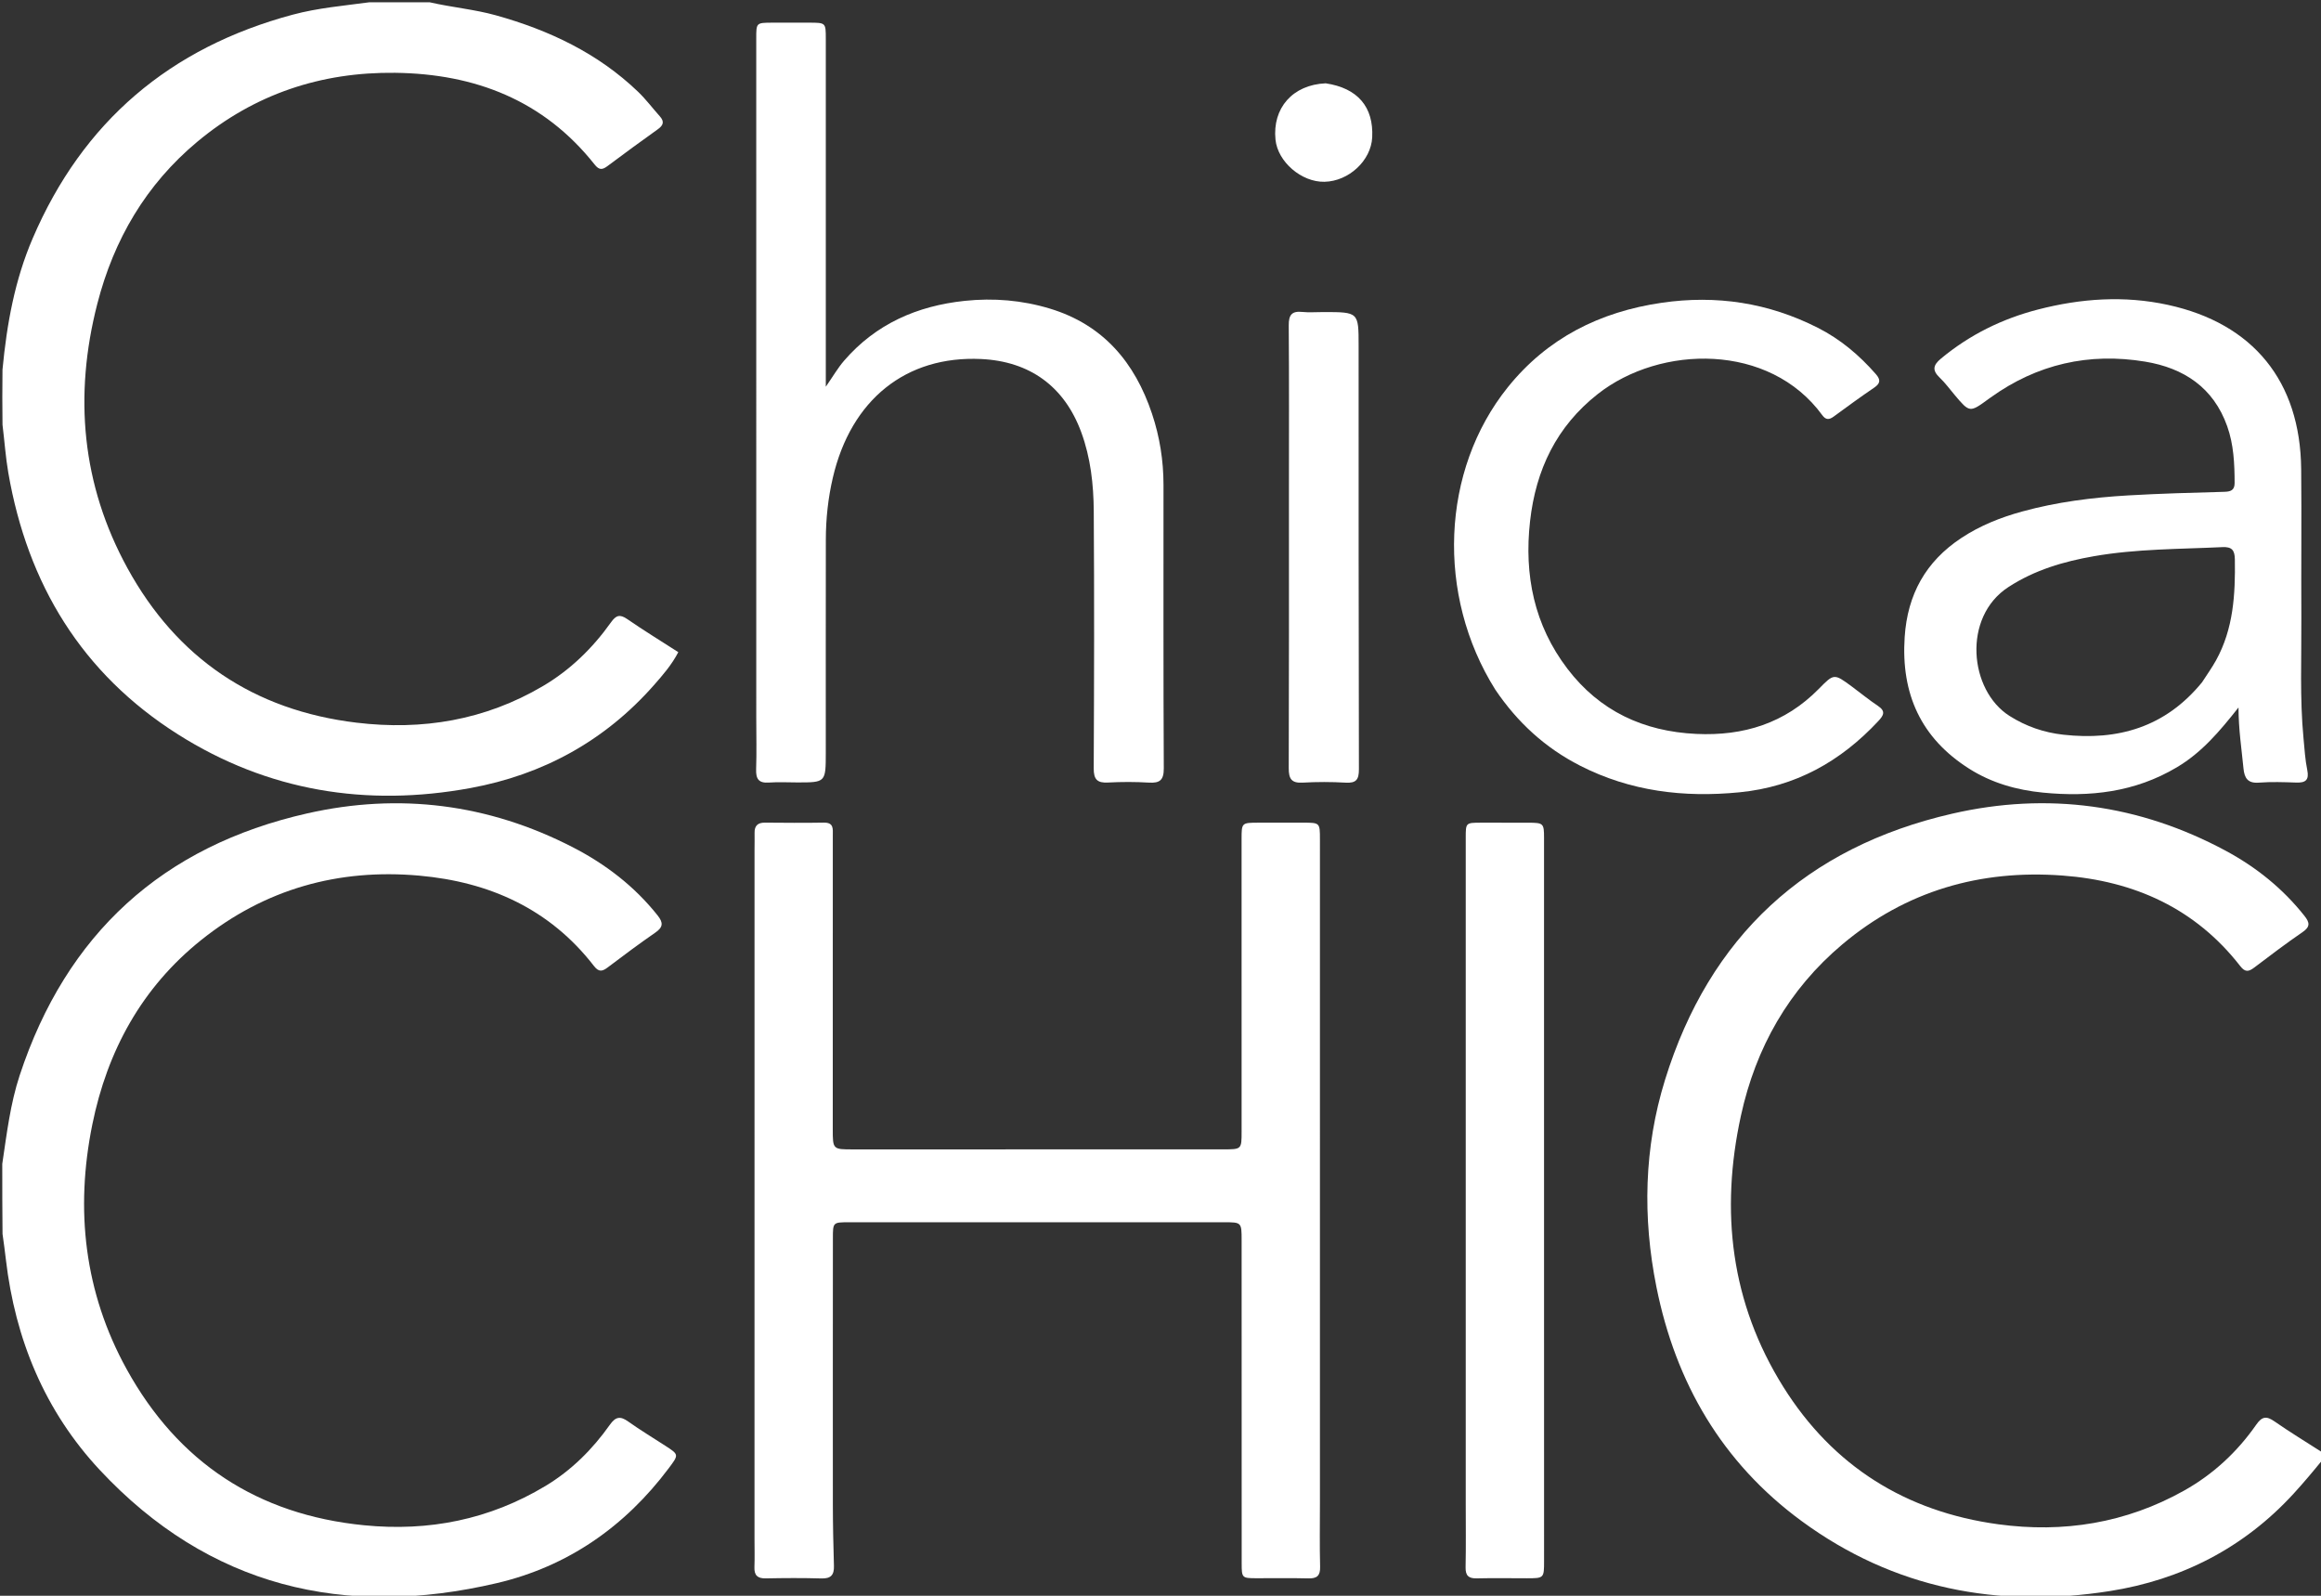
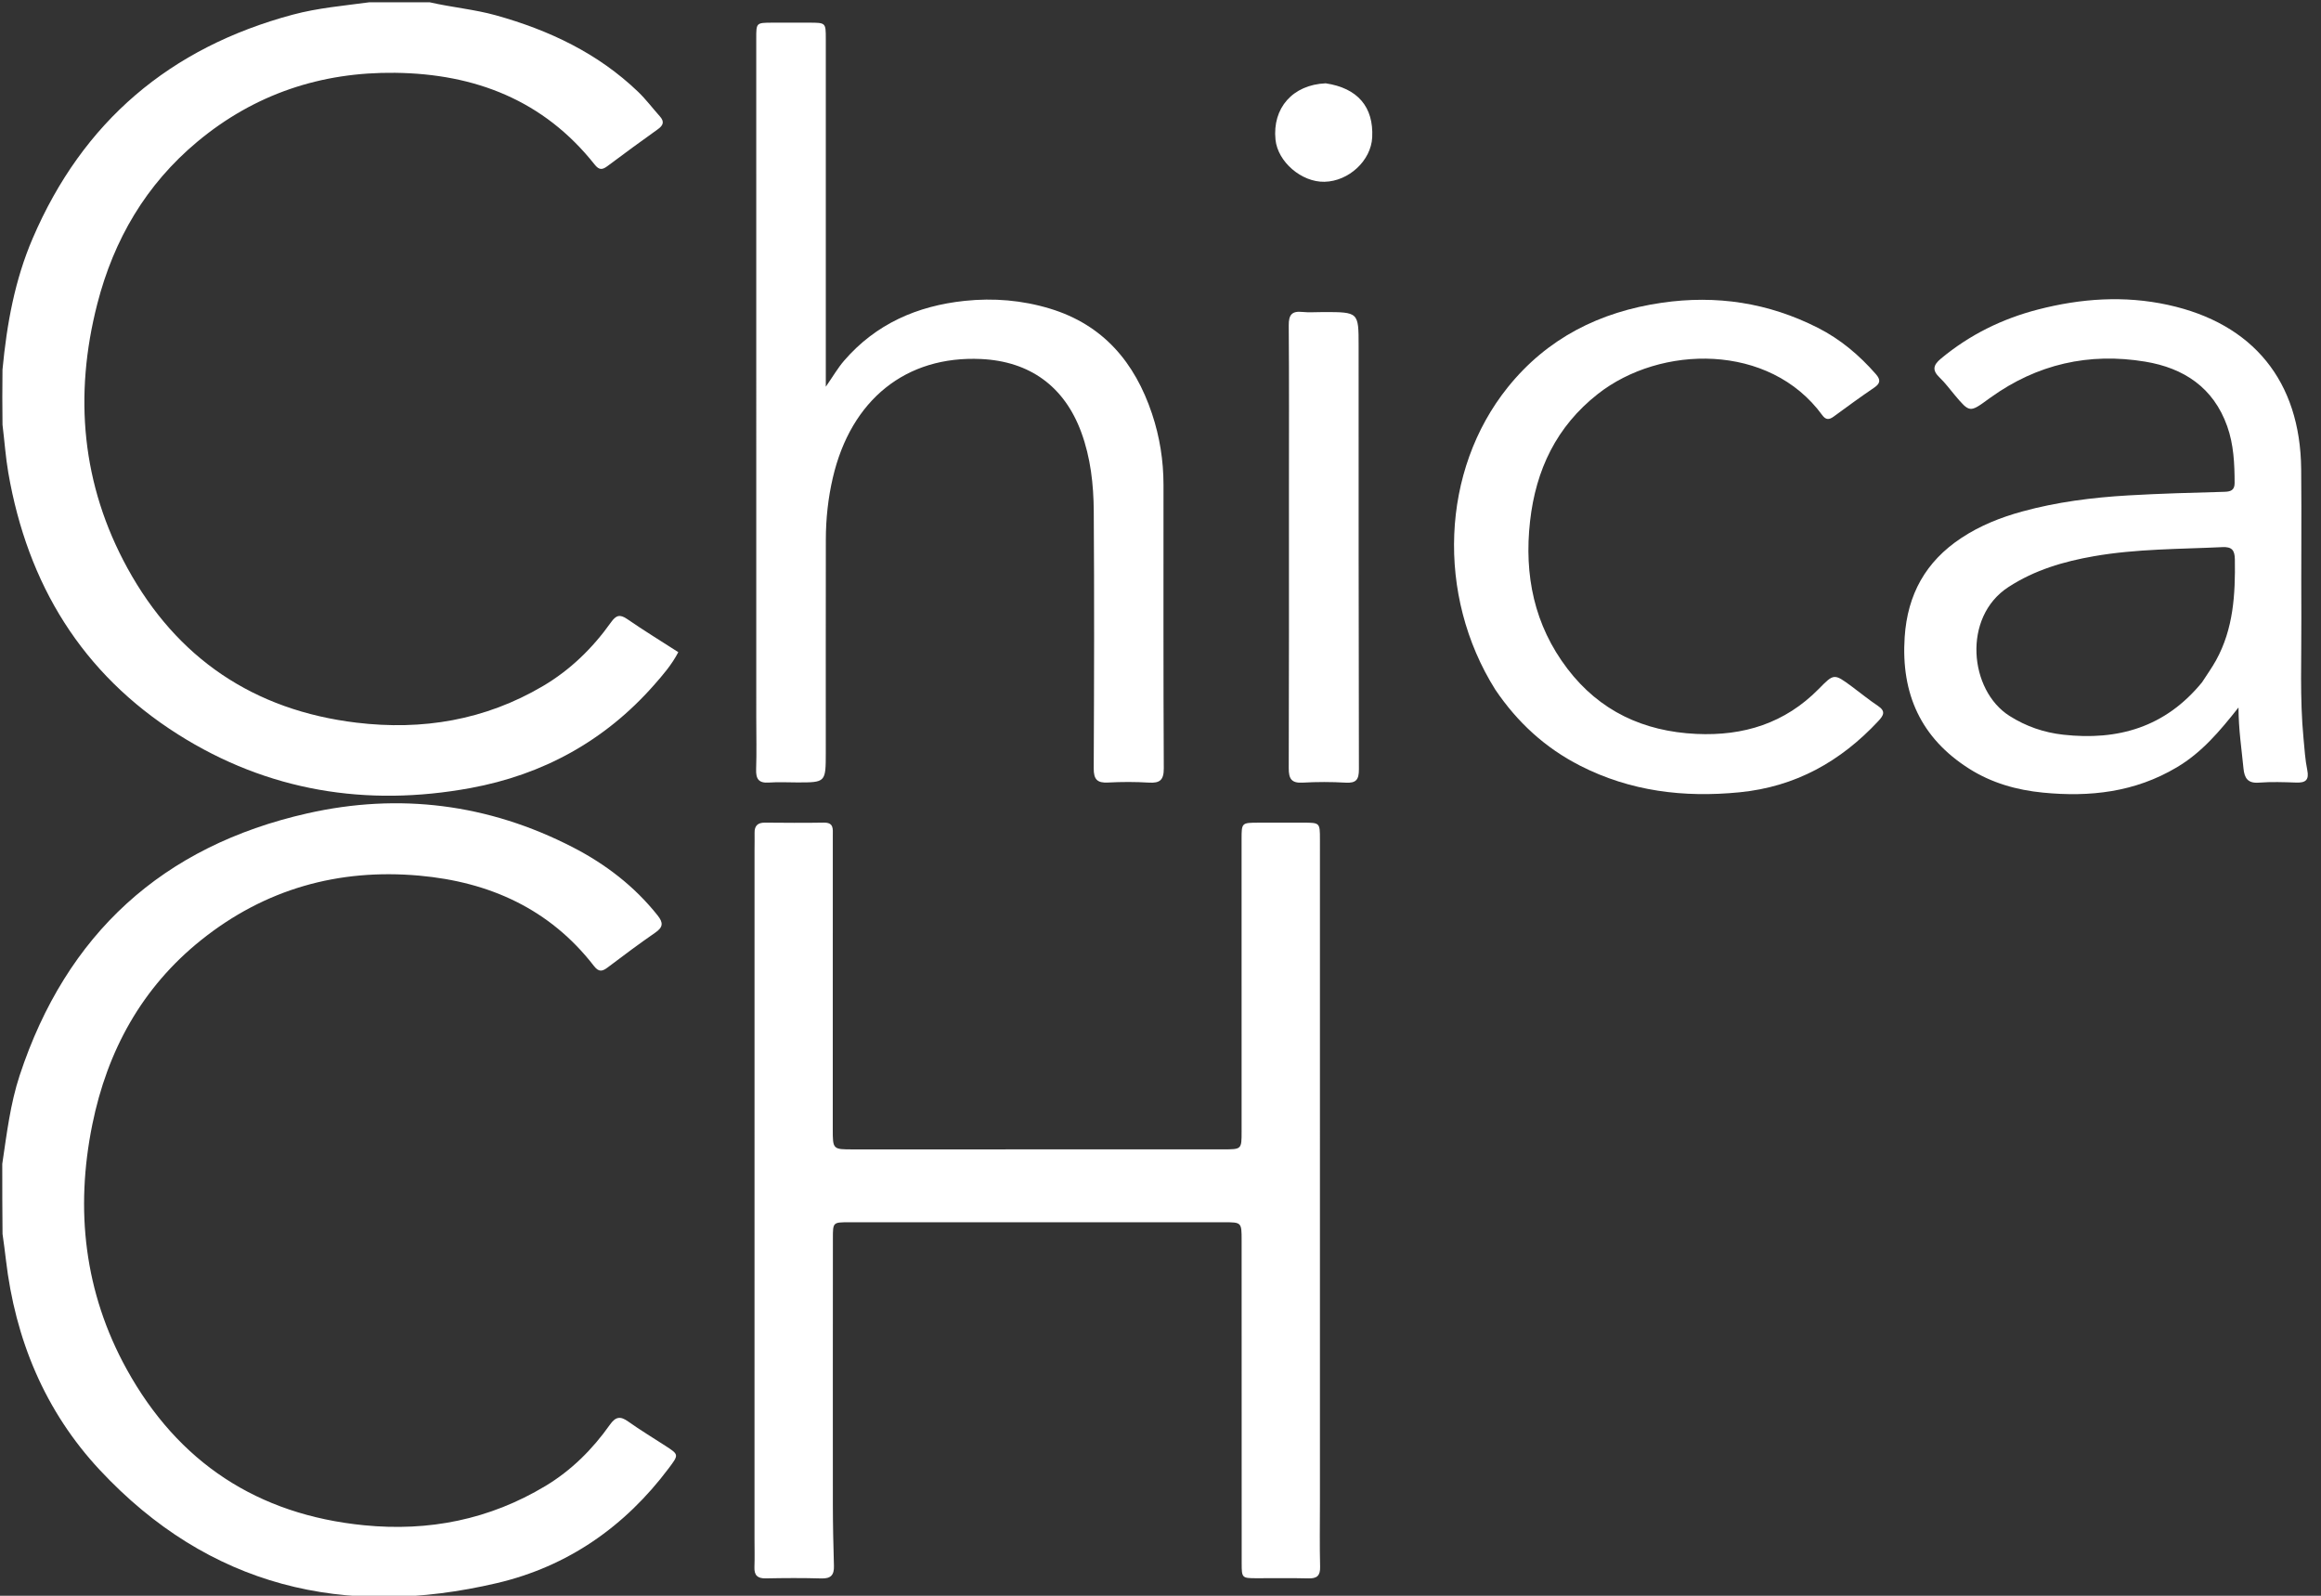
<svg xmlns="http://www.w3.org/2000/svg" xml:space="preserve" data-sanitized-enable-background="new 0 0 1024 704" viewBox="0 0 1024 704" width="100%" y="0px" x="0px" id="Layer_1" version="1.1">
  <rect x="0" y="0" width="1024" height="704" fill="#333333" stroke="none" />
-   <path d="M1025,643.625   C1020.632,649.001 1016.366,654.096 1011.879,658.988   C989.962,682.88 962.436,696.949 930.854,701.923   C881.661,709.672 835.547,700.934 794.812,671.016   C759.77,645.279 739.267,610.035 730.792,567.748   C724.648,537.089 725.31,506.377 734.577,476.435   C754.188,413.071 796.889,373.733 861.354,358.954   C903.268,349.345 943.774,354.81 981.882,375.283   C995.368,382.528 1007.134,391.97 1016.702,404.058   C1019.003,406.965 1019.358,408.829 1015.877,411.209   C1008.595,416.189 1001.57,421.548 994.526,426.867   C992.148,428.662 990.57,429.037 988.415,426.264   C968.526,400.672 941.481,388.596 909.899,386.258   C873.682,383.577 840.869,393.013 812.808,416.626   C789.137,436.546 774.626,462.225 768.077,492.212   C758.865,534.391 763.584,574.8 786.777,611.849   C808.684,646.842 840.804,666.896 881.583,672.458   C910.382,676.385 938.015,671.95 963.628,657.585   C976.47,650.383 987.055,640.533 995.454,628.483   C997.987,624.848 999.95,624.62 1003.454,627.057   C1010.286,631.809 1017.411,636.141 1024.707,640.823   C1025,641.75 1025,642.5 1025,643.625  z" stroke="none" opacity="1" fill="#FFFFFF" />
  <path d="M189.531,1   C199.533,3.289 209.346,4.121 218.822,6.767   C242.273,13.315 263.778,23.458 281.534,40.507   C285.002,43.838 287.915,47.743 291.135,51.338   C293.217,53.663 292.636,55.306 290.228,57.024   C282.769,62.347 275.37,67.757 268.038,73.252   C265.759,74.959 264.35,75.12 262.35,72.594   C239.889,44.232 209.575,32.552 174.342,32.121   C141.678,31.721 112.296,41.489 87.065,62.517   C64.421,81.389 50.218,105.672 42.929,134.037   C32.514,174.565 36.043,213.844 56.239,250.659   C78.055,290.427 111.991,313.362 157.254,318.815   C186.364,322.322 213.995,317.716 239.511,302.687   C251.621,295.553 261.476,285.922 269.576,274.534   C271.808,271.395 273.489,270.882 276.749,273.13   C283.987,278.121 291.496,282.72 299.262,287.715   C296.273,293.421 292.343,297.909 288.43,302.346   C266.782,326.89 239.476,341.804 207.562,347.663   C161.721,356.078 118.162,349.063 78.545,323.999   C36.109,297.152 12.16,257.695 3.664,208.566   C2.477,201.701 2.01,194.712 1.105,187.391   C1,179.312 1,171.625 1.097,163.082   C3.031,142.624 6.586,123.427 14.401,105.2   C36.541,53.564 75.033,21 129.133,6.477   C140.26,3.49 151.665,2.537 163,1   C171.688,1 180.375,1 189.531,1  z" stroke="none" opacity="1" fill="#FFFFFF" />
  <path d="M1,513.469   C3.005,500.026 4.548,486.961 8.683,474.409   C29.247,411.99 71.737,373.241 135.626,358.823   C176.116,349.685 215.447,354.616 252.597,373.721   C267.107,381.183 279.876,390.945 290.129,403.847   C292.716,407.102 292.569,409.048 289.123,411.432   C282.002,416.36 275.048,421.535 268.145,426.767   C265.721,428.604 264.19,428.931 262.05,426.167   C242.553,400.98 215.935,389.072 184.98,386.303   C149.309,383.111 116.873,392.211 88.76,414.712   C62.553,435.687 47.344,463.563 40.735,496.075   C33.086,533.708 37.205,570.163 55.858,604.002   C78.535,645.138 113.622,668.252 160.626,672.895   C189.195,675.718 215.969,670.398 240.653,655.558   C252.096,648.678 261.408,639.386 269.08,628.541   C271.619,624.952 273.686,624.658 277.142,627.117   C282.432,630.88 288.008,634.24 293.459,637.776   C299.582,641.746 299.546,641.723 295.038,647.739   C275.723,673.517 250.419,691.098 219.28,698.403   C151.948,714.199 92.173,700.078 44.048,648.535   C19.858,622.628 6.7,590.941 2.591,555.638   C2.169,552.01 1.687,548.389 1.116,544.383   C1,533.979 1,523.958 1,513.469  z" stroke="none" opacity="1" fill="#FFFFFF" />
  <path d="M520,539.236   C471.18,539.233 422.859,539.228 374.539,539.226   C367.456,539.226 367.465,539.232 367.464,546.392   C367.454,585.381 367.411,624.37 367.448,663.36   C367.457,672.519 367.652,681.68 367.925,690.836   C368.045,694.862 366.544,696.481 362.377,696.357   C354.22,696.113 346.048,696.167 337.887,696.328   C334.236,696.4 332.711,695.016 332.846,691.361   C333.001,687.201 332.879,683.031 332.88,678.866   C332.883,577.56 332.887,476.254 332.893,374.948   C332.893,372.449 332.967,369.948 332.914,367.451   C332.848,364.319 334.288,362.901 337.441,362.924   C346.105,362.989 354.771,363.074 363.433,362.915   C367.944,362.831 367.429,365.729 367.428,368.613   C367.407,411.768 367.405,454.923 367.408,498.078   C367.409,507.061 367.425,507.078 376.271,507.078   C430.756,507.078 485.241,507.072 539.726,507.061   C547.771,507.059 547.781,507.042 547.782,499.249   C547.782,456.261 547.777,413.272 547.773,370.284   C547.773,362.951 547.771,362.949 555.336,362.943   C561.834,362.939 568.333,362.939 574.831,362.938   C582.338,362.936 582.341,362.936 582.341,370.286   C582.341,467.926 582.341,565.567 582.34,663.207   C582.34,672.538 582.178,681.872 582.417,691.197   C582.52,695.227 580.991,696.436 577.162,696.334   C569.503,696.131 561.835,696.287 554.17,696.261   C547.966,696.24 547.819,696.092 547.817,689.708   C547.802,642.221 547.799,594.734 547.79,547.247   C547.789,539.224 547.786,539.223 539.99,539.224   C533.493,539.225 526.997,539.232 520,539.236  z" stroke="none" opacity="1" fill="#FFFFFF" />
  <path d="M364.33,331.988   C364.317,345.195 364.317,345.194 351.73,345.18   C347.564,345.175 343.381,344.942 339.237,345.239   C334.733,345.561 333.45,343.642 333.595,339.39   C333.851,331.9 333.658,324.395 333.658,316.897   C333.654,216.919 333.652,116.941 333.649,16.963   C333.648,10.064 333.646,10.043 340.565,10.002   C346.063,9.969 351.562,9.986 357.061,10   C364.314,10.018 364.334,10.026 364.335,17.083   C364.34,65.572 364.337,114.062 364.336,162.551   C364.336,164.823 364.336,167.094 364.336,170.605   C367.514,166.041 369.652,162.314 372.41,159.121   C386.429,142.895 404.658,134.936 425.641,132.726   C438.358,131.386 450.945,132.435 463.184,136.139   C486.721,143.263 500.689,159.878 508.263,182.544   C511.661,192.714 513.323,203.214 513.325,213.953   C513.335,255.61 513.24,297.268 513.451,338.925   C513.477,344.177 511.714,345.557 506.832,345.259   C500.855,344.894 494.827,344.908 488.846,345.226   C484.088,345.479 482.516,343.862 482.539,338.997   C482.716,301.173 482.807,263.347 482.555,225.523   C482.476,213.72 481.169,201.917 477.04,190.695   C469.603,170.479 454.332,159.391 432.834,158.388   C399.751,156.845 375.449,176.29 367.427,210.799   C365.348,219.741 364.367,228.84 364.352,238.013   C364.301,269.172 364.331,300.331 364.33,331.988  z" stroke="none" opacity="1" fill="#FFFFFF" />
  <path d="M960.409,338.502   C941.843,349.557 921.935,351.702 901.293,349.674   C889.731,348.538 878.721,345.427 868.817,339.154   C847.474,325.634 838.671,306.106 840.319,281.077   C841.56,262.223 849.61,247.739 865.294,237.356   C873.582,231.869 882.678,228.258 892.203,225.647   C907.51,221.451 923.127,219.478 938.964,218.554   C953.097,217.729 967.235,217.363 981.377,216.971   C984.048,216.897 985.894,216.341 985.888,213.112   C985.871,204.589 985.498,196.12 982.601,187.993   C976.521,170.933 963.443,162.356 946.426,159.543   C921.653,155.447 898.768,160.613 878.24,175.368   C877.969,175.562 877.692,175.748 877.423,175.945   C868.993,182.113 868.998,182.109 862.32,174.177   C860.175,171.628 858.184,168.91 855.789,166.618   C852.463,163.436 852.762,161.167 856.305,158.221   C868.97,147.688 883.349,140.619 899.197,136.532   C918.127,131.649 937.235,130.304 956.519,134.512   C994.065,142.705 1014.869,168.194 1015.253,206.895   C1015.469,228.72 1015.211,250.55 1015.332,272.376   C1015.431,290.191 1014.594,308.028 1016.291,325.813   C1016.733,330.442 1017.002,335.123 1017.931,339.661   C1018.838,344.091 1017.248,345.387 1013.085,345.241   C1007.593,345.049 1002.064,344.854 996.599,345.273   C991.631,345.654 990.204,343.206 989.795,338.96   C988.982,330.531 987.656,322.15 987.597,312.122   C979.26,322.668 971.381,331.997 960.409,338.502  M971.513,301.011   C973.578,297.794 975.829,294.681 977.676,291.343   C985.379,277.418 986.233,262.215 985.995,246.757   C985.932,242.616 984.591,241.177 980.476,241.373   C961.552,242.275 942.549,242.11 923.806,245.383   C910.464,247.713 897.698,251.447 886.081,258.997   C865.657,272.272 868.816,304.567 886.534,315.811   C893.88,320.473 901.778,323.185 910.324,324.129   C934.33,326.78 955.217,320.932 971.513,301.011  z" stroke="none" opacity="1" fill="#FFFFFF" />
  <path d="M659.697,304.227   C633.551,262.6 635.756,207.517 665.207,170.869   C682.635,149.182 705.783,137.556 733.131,133.572   C757.285,130.054 780.192,133.562 801.971,144.587   C811.937,149.632 820.265,156.669 827.589,165.029   C829.742,167.487 829.683,169.102 826.876,171.009   C820.814,175.127 814.894,179.456 808.983,183.79   C806.991,185.25 805.515,185.289 803.968,183.167   C780.68,151.211 732.621,152.048 704.914,173.835   C686.694,188.162 677.589,207.262 675.043,229.939   C672.372,253.729 676.86,275.782 691.527,295.024   C705.732,313.659 725.016,322.676 748.361,323.778   C769.26,324.765 787.495,319.072 802.379,303.961   C809.136,297.102 809.135,297.077 816.91,302.799   C820.802,305.663 824.533,308.762 828.551,311.432   C832.134,313.814 830.95,315.69 828.674,318.132   C812.042,335.975 792.113,347.106 767.474,349.534   C742.895,351.956 719.343,349.133 697.124,337.795   C681.787,329.969 669.506,318.749 659.697,304.227  z" stroke="none" opacity="1" fill="#FFFFFF" />
-   <path d="M646.666,489   C646.665,448.848 646.661,409.195 646.666,369.543   C646.667,362.971 646.685,362.957 653.399,362.943   C660.396,362.928 667.394,362.921 674.391,362.952   C680.952,362.982 681.211,363.233 681.215,369.65   C681.226,387.977 681.208,406.304 681.209,424.63   C681.214,512.598 681.221,600.566 681.228,688.534   C681.228,696.273 681.226,696.278 673.563,696.28   C666.232,696.282 658.898,696.146 651.572,696.32   C647.949,696.406 646.526,695.156 646.601,691.425   C646.788,682.099 646.669,672.767 646.669,663.437   C646.669,605.458 646.667,547.479 646.666,489  z" stroke="none" opacity="1" fill="#FFFFFF" />
  <path d="M584,137.669   C599.406,137.681 599.404,137.681 599.407,152.498   C599.418,214.785 599.384,277.071 599.537,339.358   C599.549,343.919 598.359,345.554 593.693,345.281   C587.386,344.911 581.026,344.917 574.717,345.27   C569.765,345.547 568.563,343.556 568.58,338.895   C568.728,297.925 568.667,256.955 568.668,215.984   C568.669,191.835 568.768,167.685 568.581,143.537   C568.546,138.993 569.882,137.134 574.513,137.612   C577.48,137.918 580.503,137.669 584,137.669  z" stroke="none" opacity="1" fill="#FFFFFF" />
  <path d="M584.868,36.756   C599.037,38.86 606.068,47.202 605.402,60.613   C604.895,70.838 595.086,79.965 584.356,80.197   C574.21,80.417 563.724,71.399 562.733,61.601   C561.325,47.674 570.301,37.392 584.868,36.756  z" stroke="none" opacity="1" fill="#FFFFFF" />
</svg>